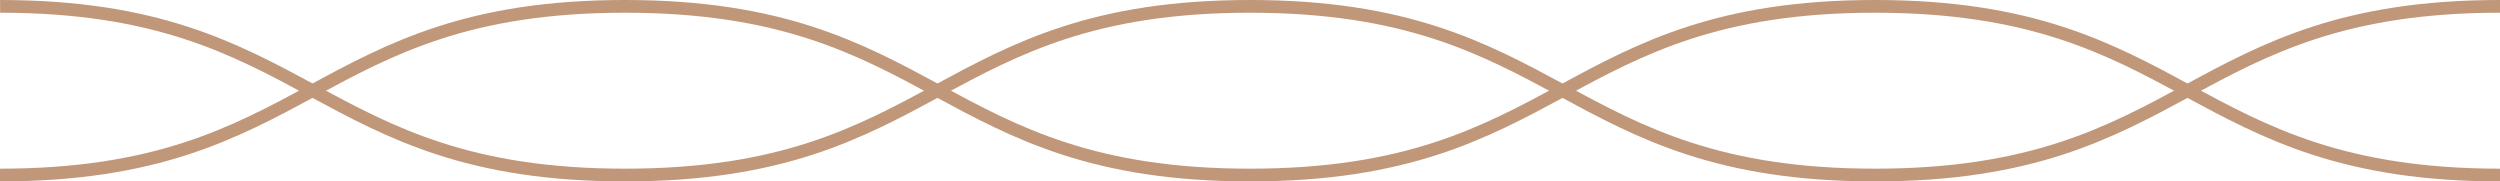
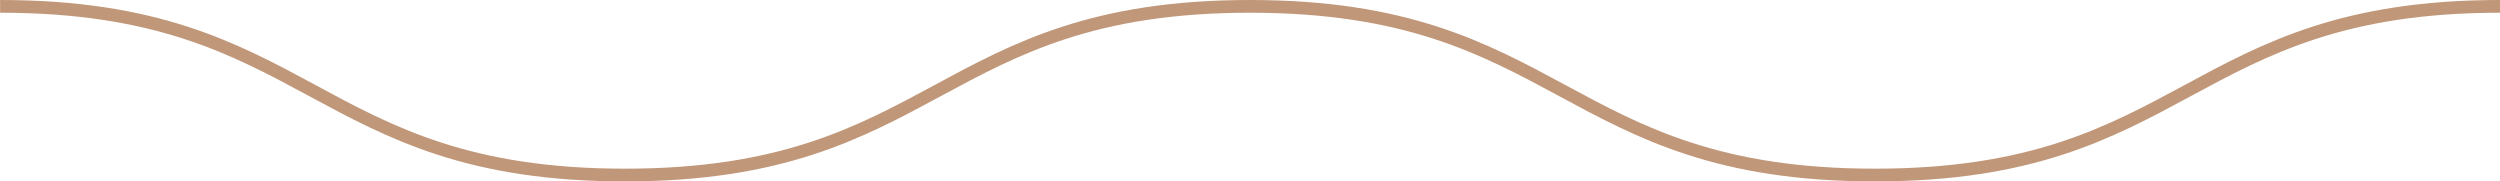
<svg xmlns="http://www.w3.org/2000/svg" id="_イヤー_2" viewBox="0 0 196.388 14.25">
  <defs>
    <style>.cls-1{fill:none;stroke:#c19779;stroke-miterlimit:10;}</style>
  </defs>
  <g id="design">
    <g>
-       <path class="cls-1" d="M0,13.75C24.548,13.75,24.548,.5,49.096,.5s24.548,13.25,49.097,13.25S122.742,.5,147.291,.5s24.549,13.25,49.097,13.25" />
      <path class="cls-1" d="M.007,.5C24.552,.5,24.552,13.75,49.097,13.75c24.548,0,24.548-13.25,49.096-13.25s24.548,13.25,49.097,13.25S171.839,.5,196.388,.5" />
    </g>
  </g>
</svg>